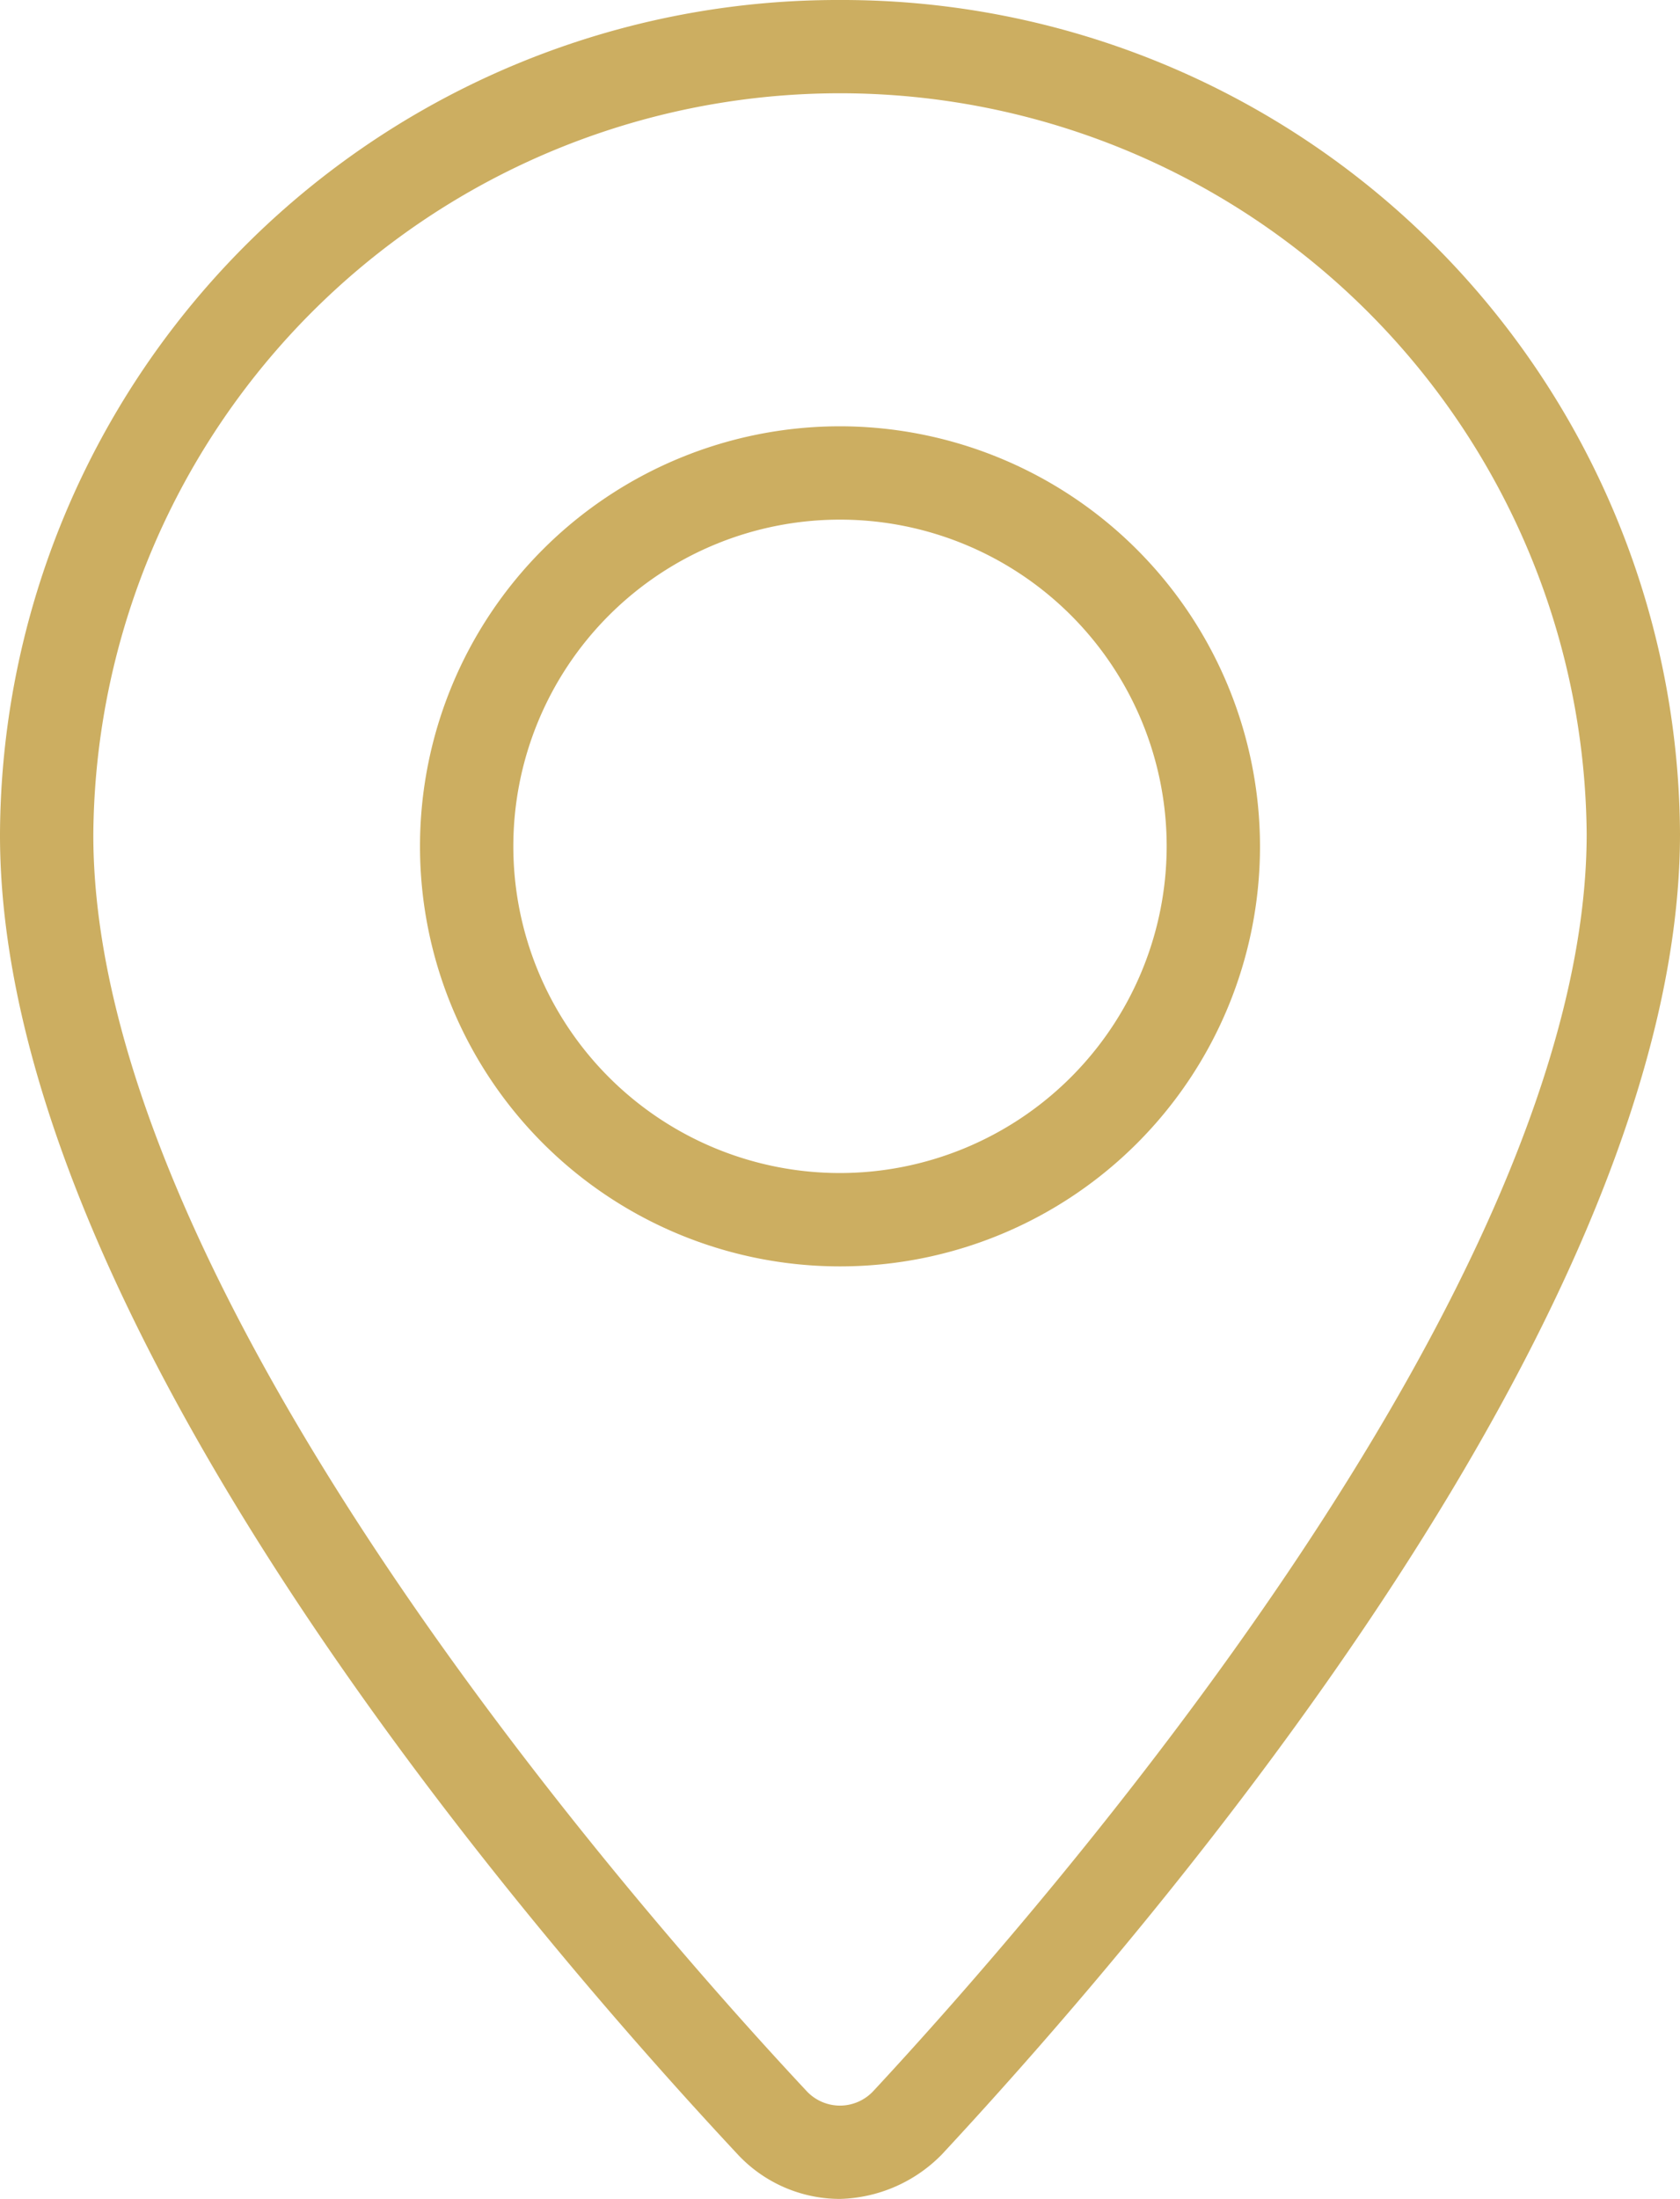
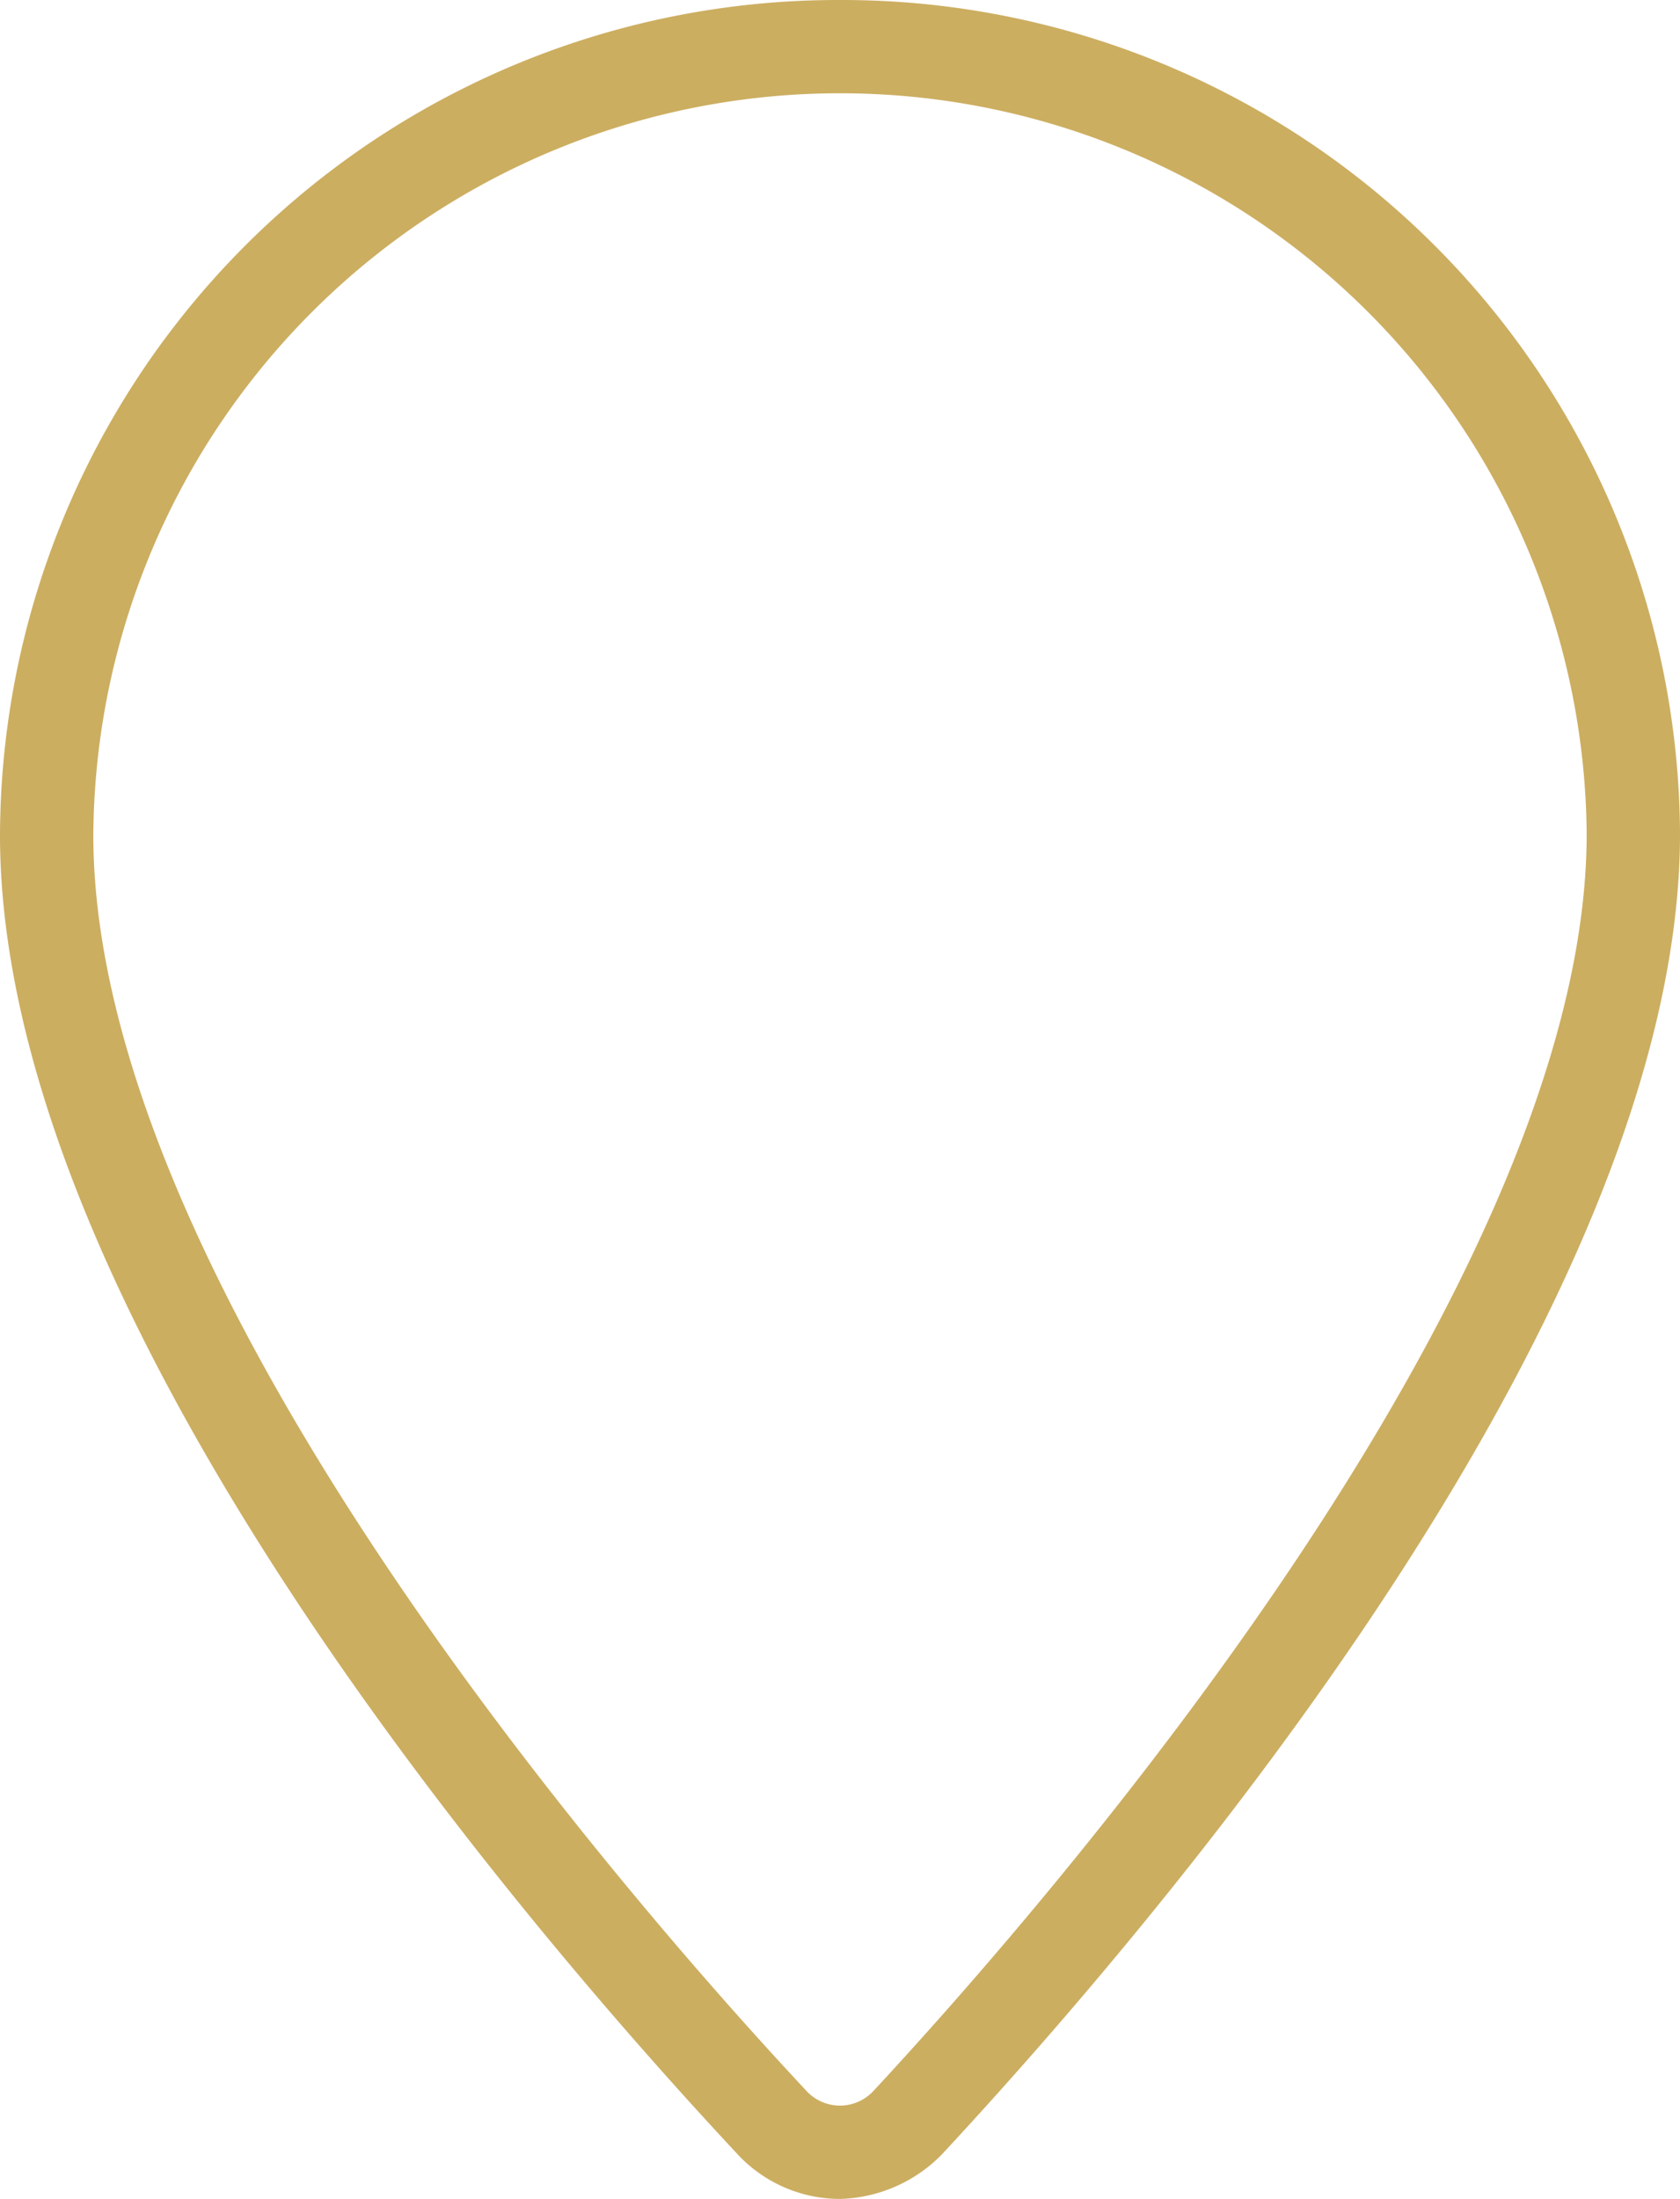
<svg xmlns="http://www.w3.org/2000/svg" width="65" height="85.071" viewBox="0 0 65 85.071">
  <g id="Ort" transform="translate(32.5 42.535)">
    <g id="Gruppe_67" data-name="Gruppe 67" transform="translate(-32.5 -42.535)">
      <path id="Pfad_149" data-name="Pfad 149" d="M32.5,0A32.416,32.416,0,0,0,0,32.254c-.036,18.474,19.951,41.889,28.549,51.1a5.414,5.414,0,0,0,3.943,1.715,5.711,5.711,0,0,0,3.954-1.726C45.031,74.1,65,50.628,65,32.258A32.417,32.417,0,0,0,32.5,0Zm1.3,80.885a1.767,1.767,0,0,1-1.3.574h0a1.764,1.764,0,0,1-1.3-.571C24.711,73.948,3.575,49.931,3.611,32.258a28.89,28.89,0,0,1,57.778,0C61.389,49.826,40.271,73.919,33.8,80.885Z" transform="translate(0)" fill="#ccae61" />
-       <path id="Pfad_150" data-name="Pfad 150" d="M20.75,4.567A16.25,16.25,0,1,0,37,20.817,16.268,16.268,0,0,0,20.75,4.567Zm0,28.889A12.639,12.639,0,1,1,33.389,20.817,12.653,12.653,0,0,1,20.75,33.456Z" transform="translate(11.75 11.925)" fill="#ccae61" />
    </g>
  </g>
</svg>